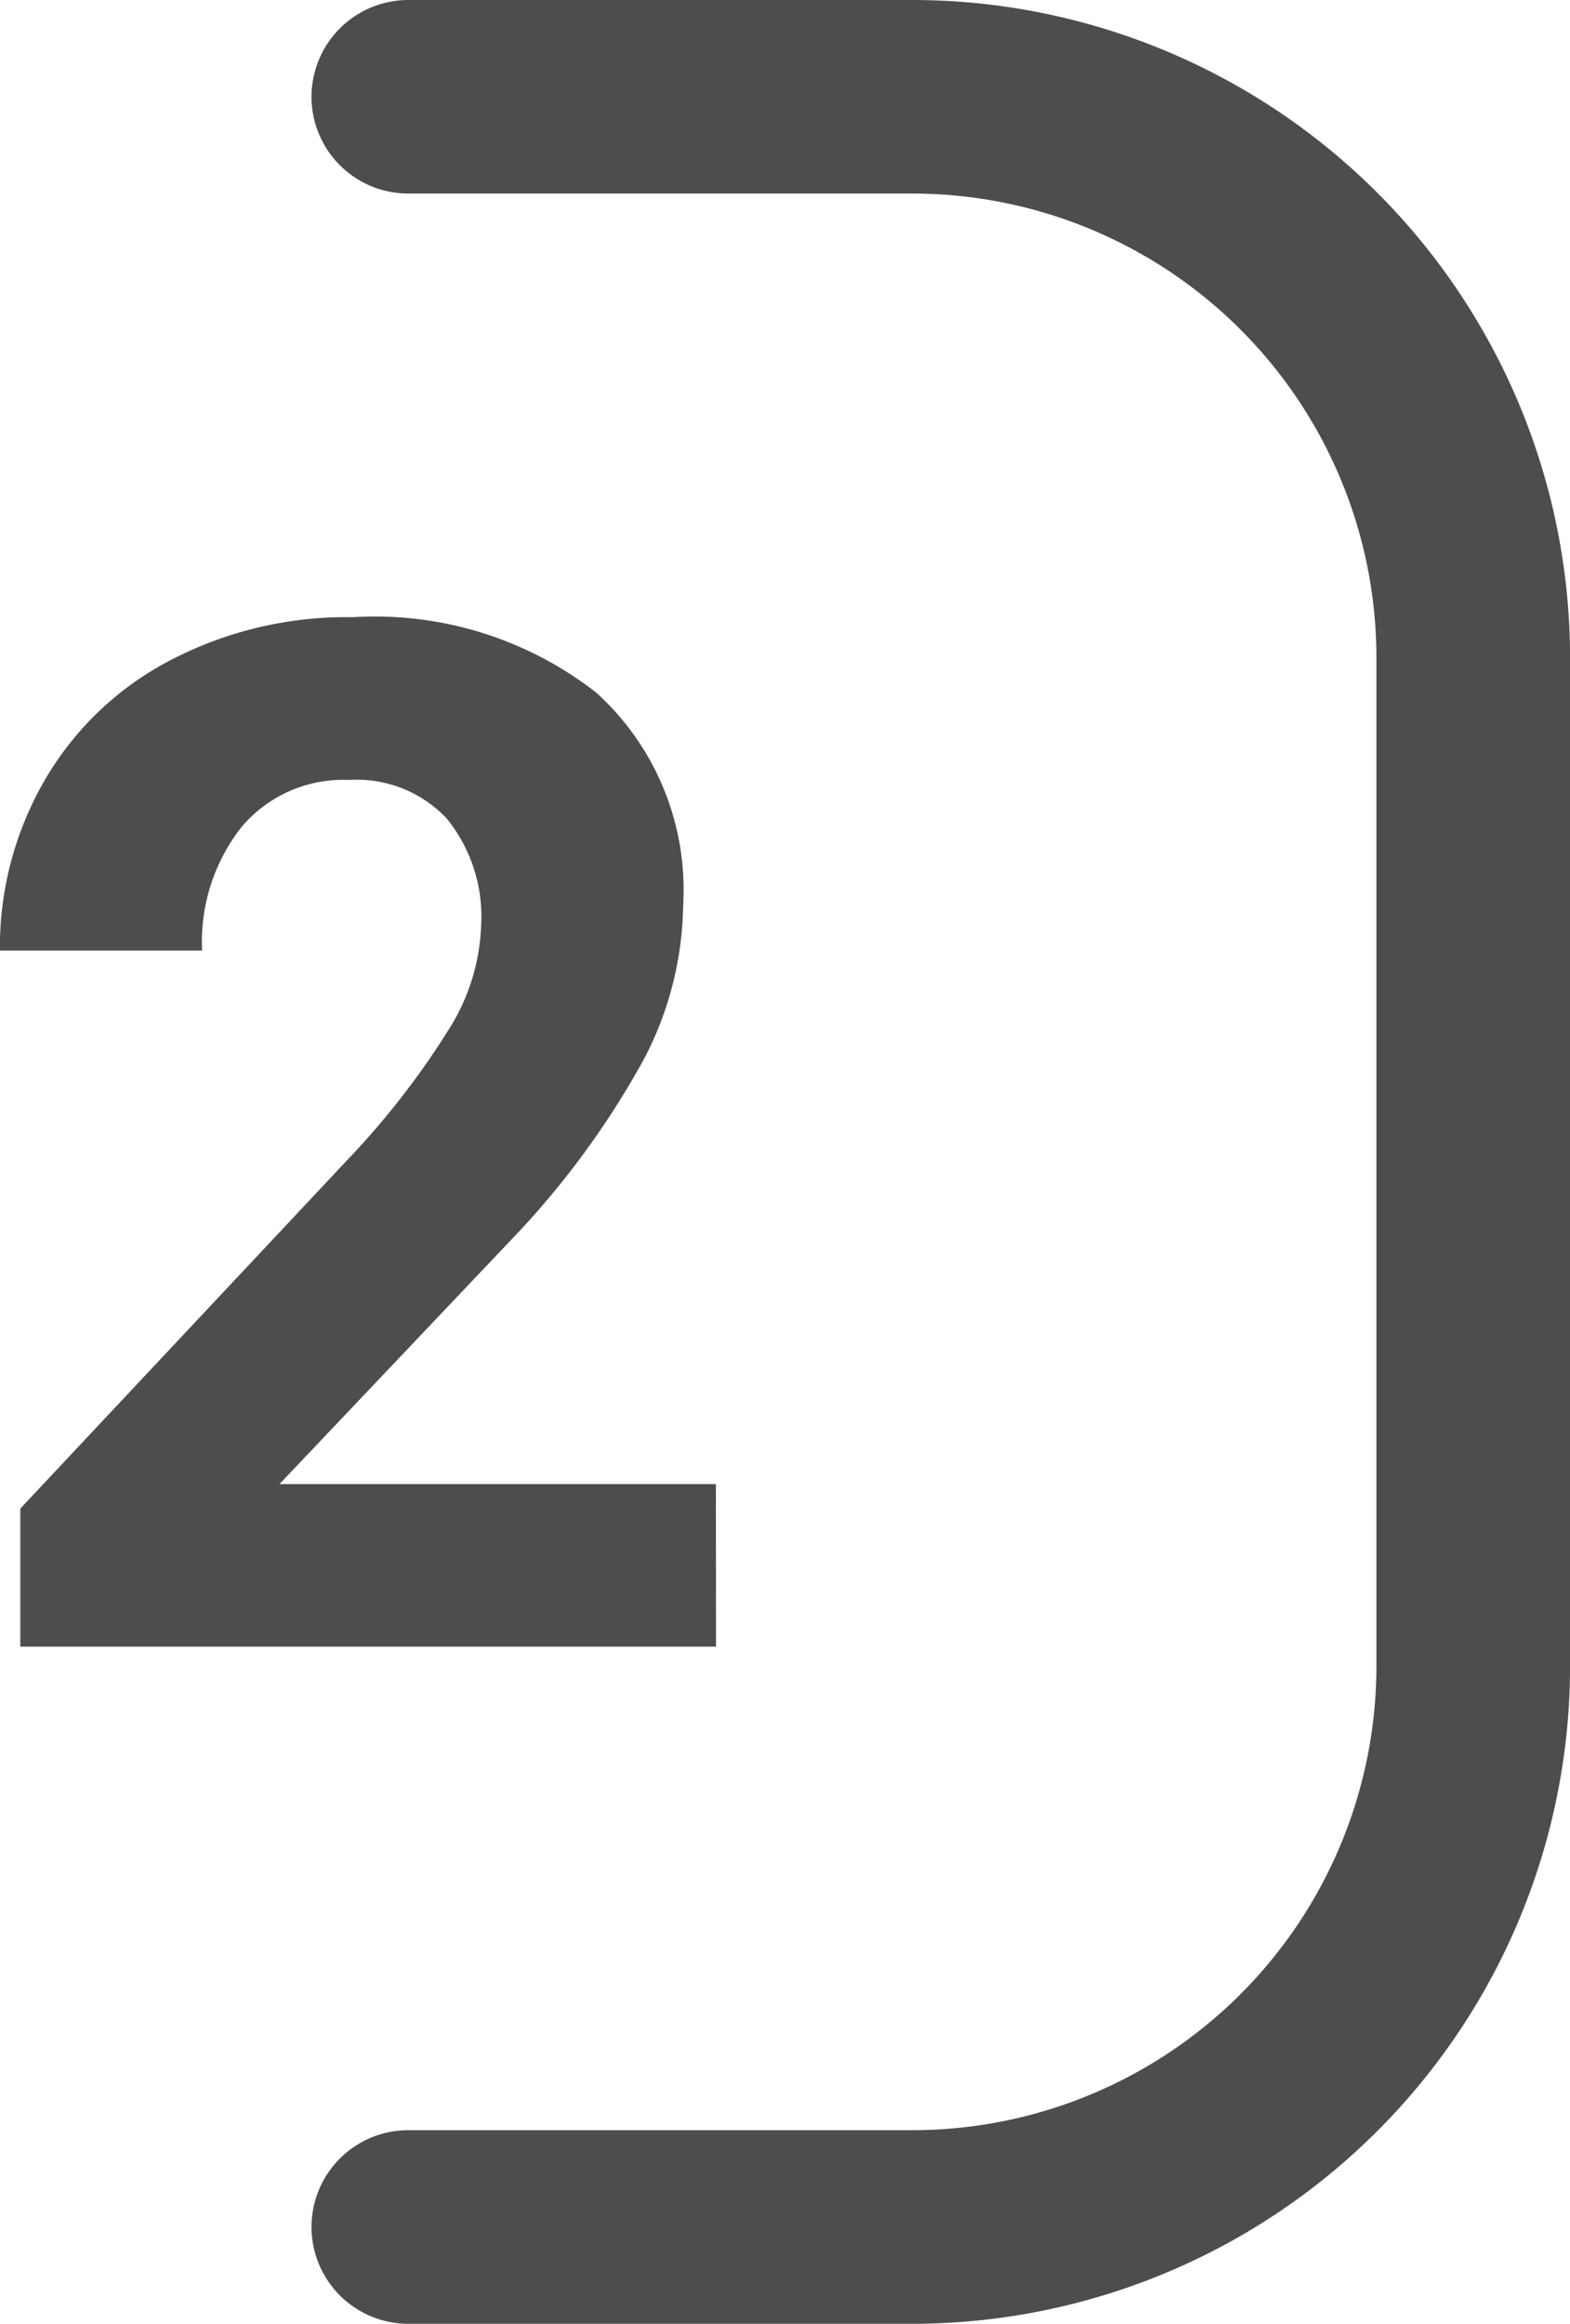
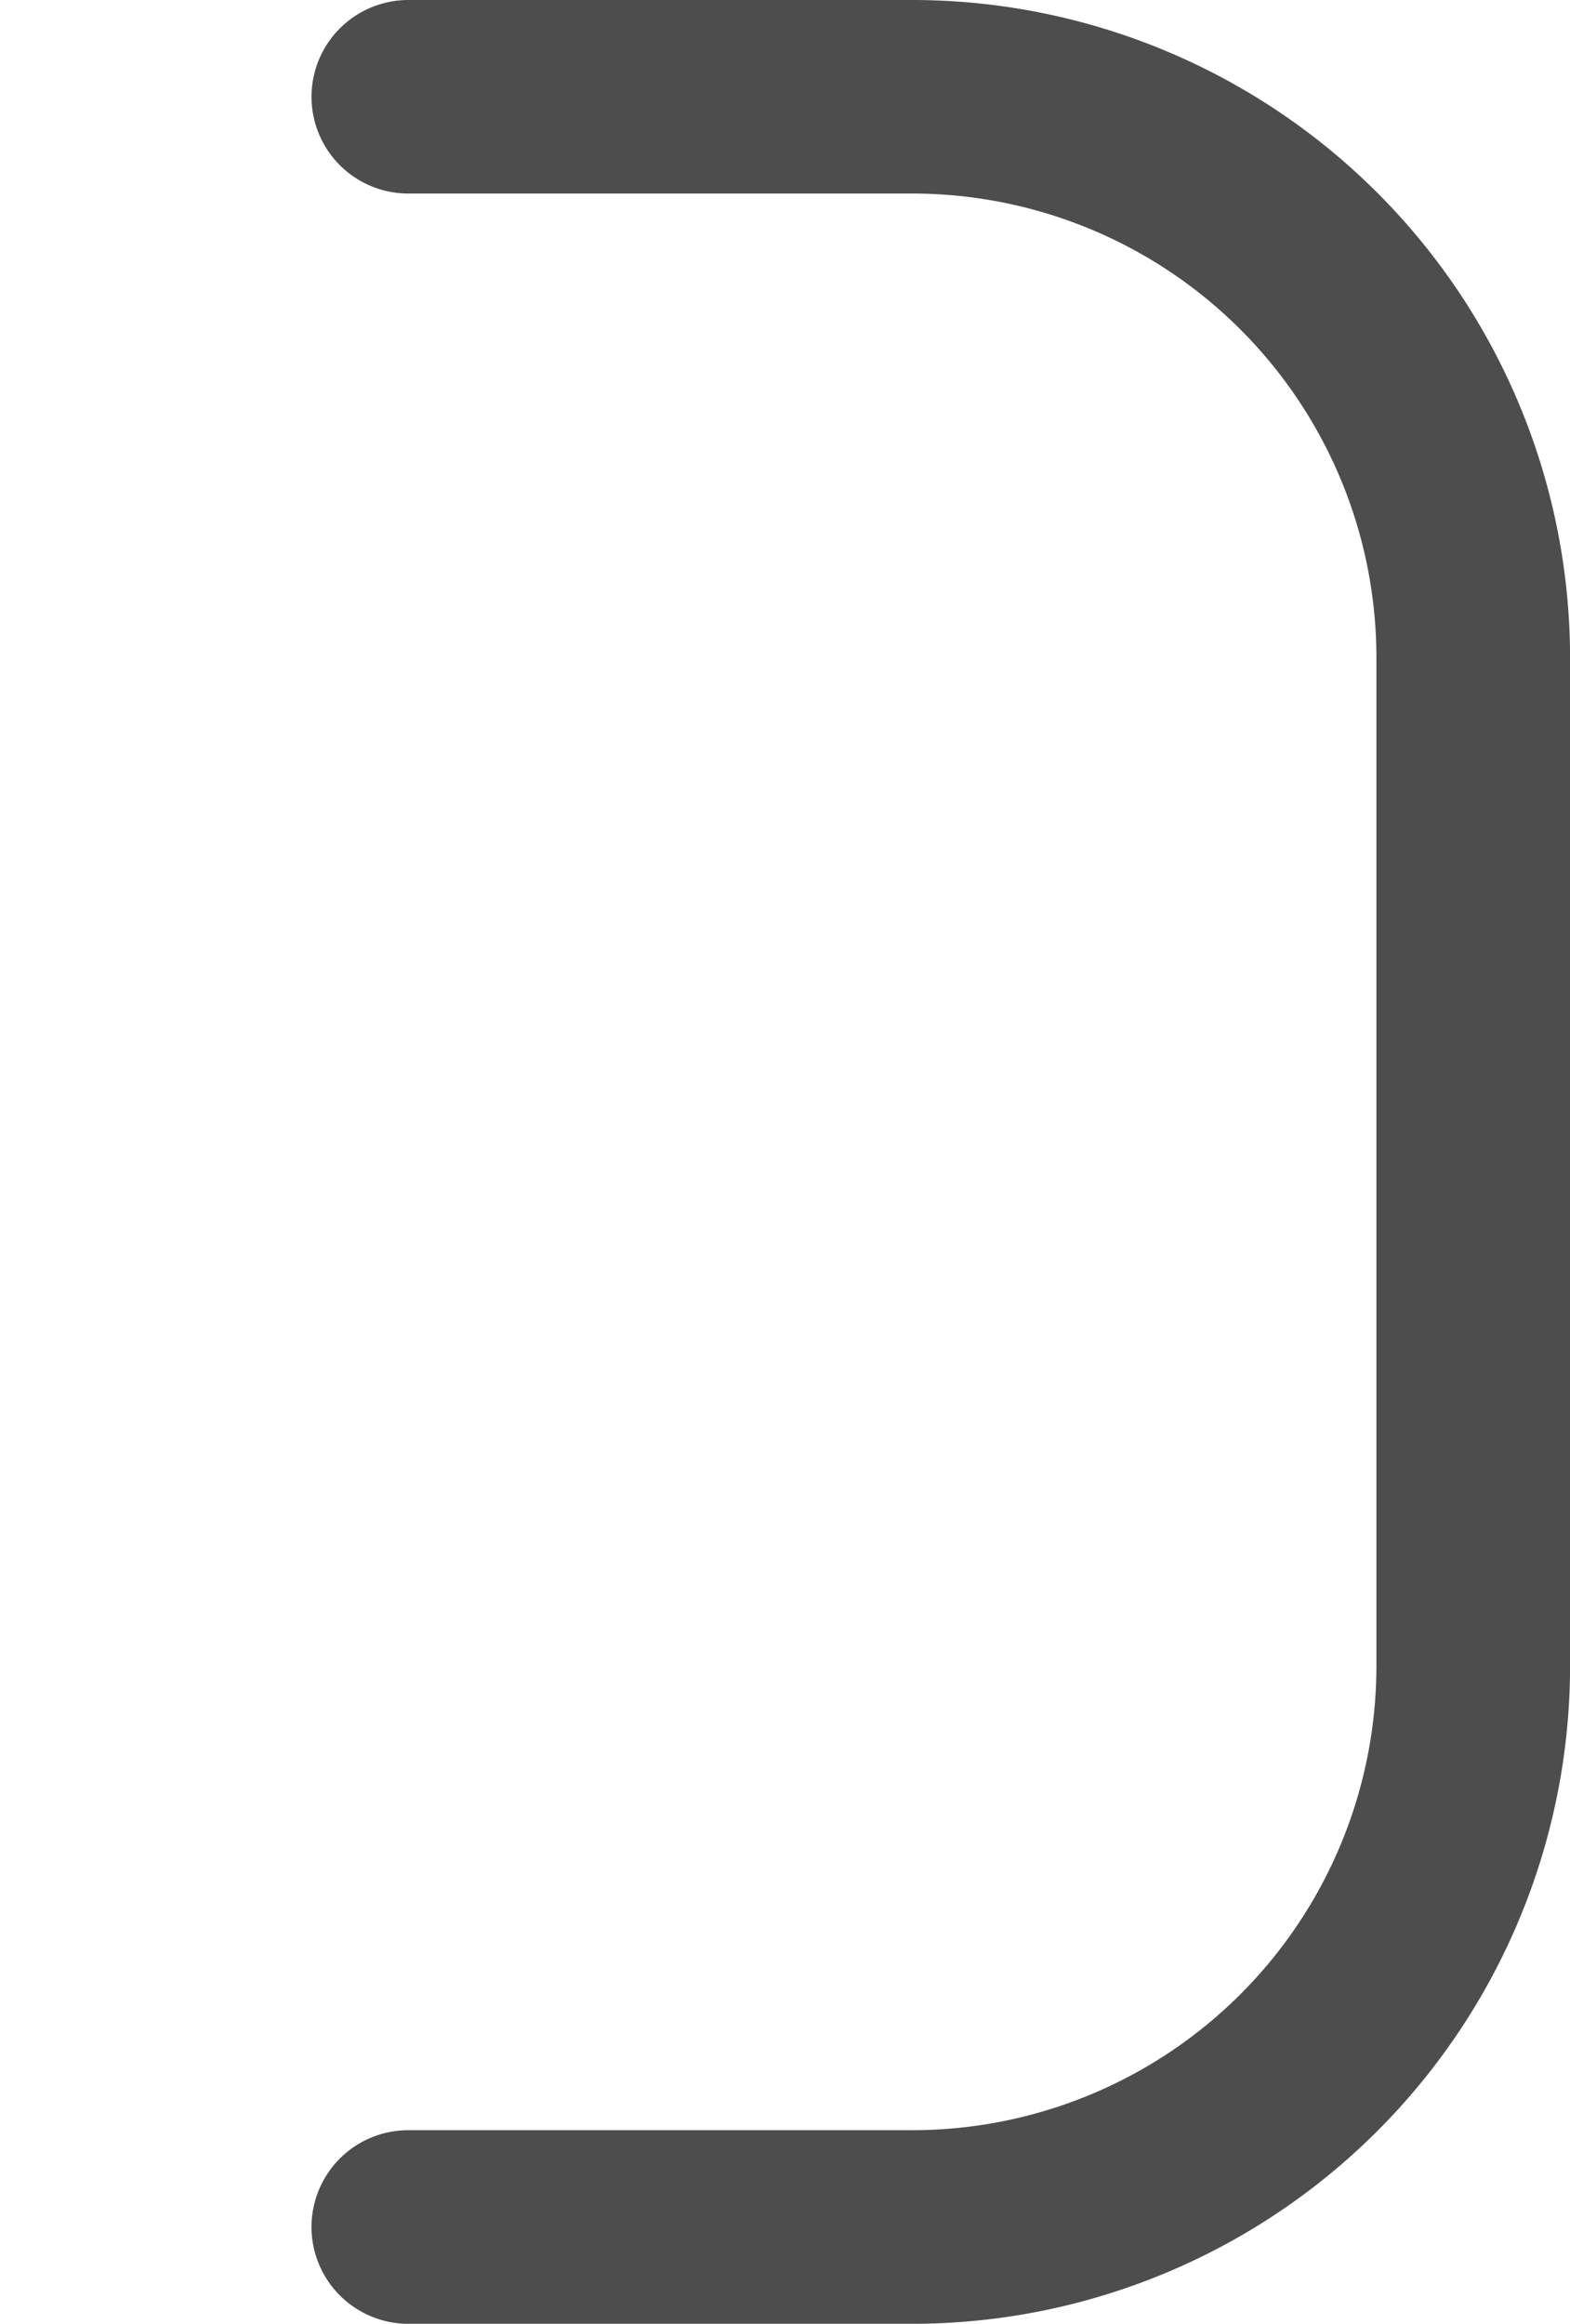
<svg xmlns="http://www.w3.org/2000/svg" width="22.887" height="33.87" viewBox="0 0 22.887 33.87">
  <g transform="translate(-456.385 -1770)">
    <g transform="translate(571.55 1755.481)">
      <path d="M-103.235,48.389h-7.353A1.412,1.412,0,0,1-112,46.977a1.411,1.411,0,0,1,1.412-1.41h7.353a6.767,6.767,0,0,0,6.759-6.76V24.1a6.767,6.767,0,0,0-6.759-6.76h-7.353A1.411,1.411,0,0,1-112,15.931a1.412,1.412,0,0,1,1.412-1.412h7.353A9.593,9.593,0,0,1-93.653,24.1V38.807A9.593,9.593,0,0,1-103.235,48.389Z" transform="translate(1.376 0)" fill="#4d4d4d" />
      <g transform="translate(-115.164 23.914)">
-         <path d="M-104.113,36.195h-10.142V34.183l4.785-5.1a11.779,11.779,0,0,0,1.459-1.88,3.021,3.021,0,0,0,.474-1.525,2.266,2.266,0,0,0-.5-1.551,1.8,1.8,0,0,0-1.424-.564,1.939,1.939,0,0,0-1.57.687,2.711,2.711,0,0,0-.574,1.8h-2.947a4.848,4.848,0,0,1,.645-2.47,4.535,4.535,0,0,1,1.825-1.754,5.543,5.543,0,0,1,2.673-.635,5.244,5.244,0,0,1,3.551,1.1,3.879,3.879,0,0,1,1.266,3.1,4.971,4.971,0,0,1-.569,2.236,12.475,12.475,0,0,1-1.951,2.652l-3.365,3.547h6.362Z" transform="translate(114.55 -21.59)" fill="#4d4d4d" />
-       </g>
+         </g>
    </g>
  </g>
</svg>